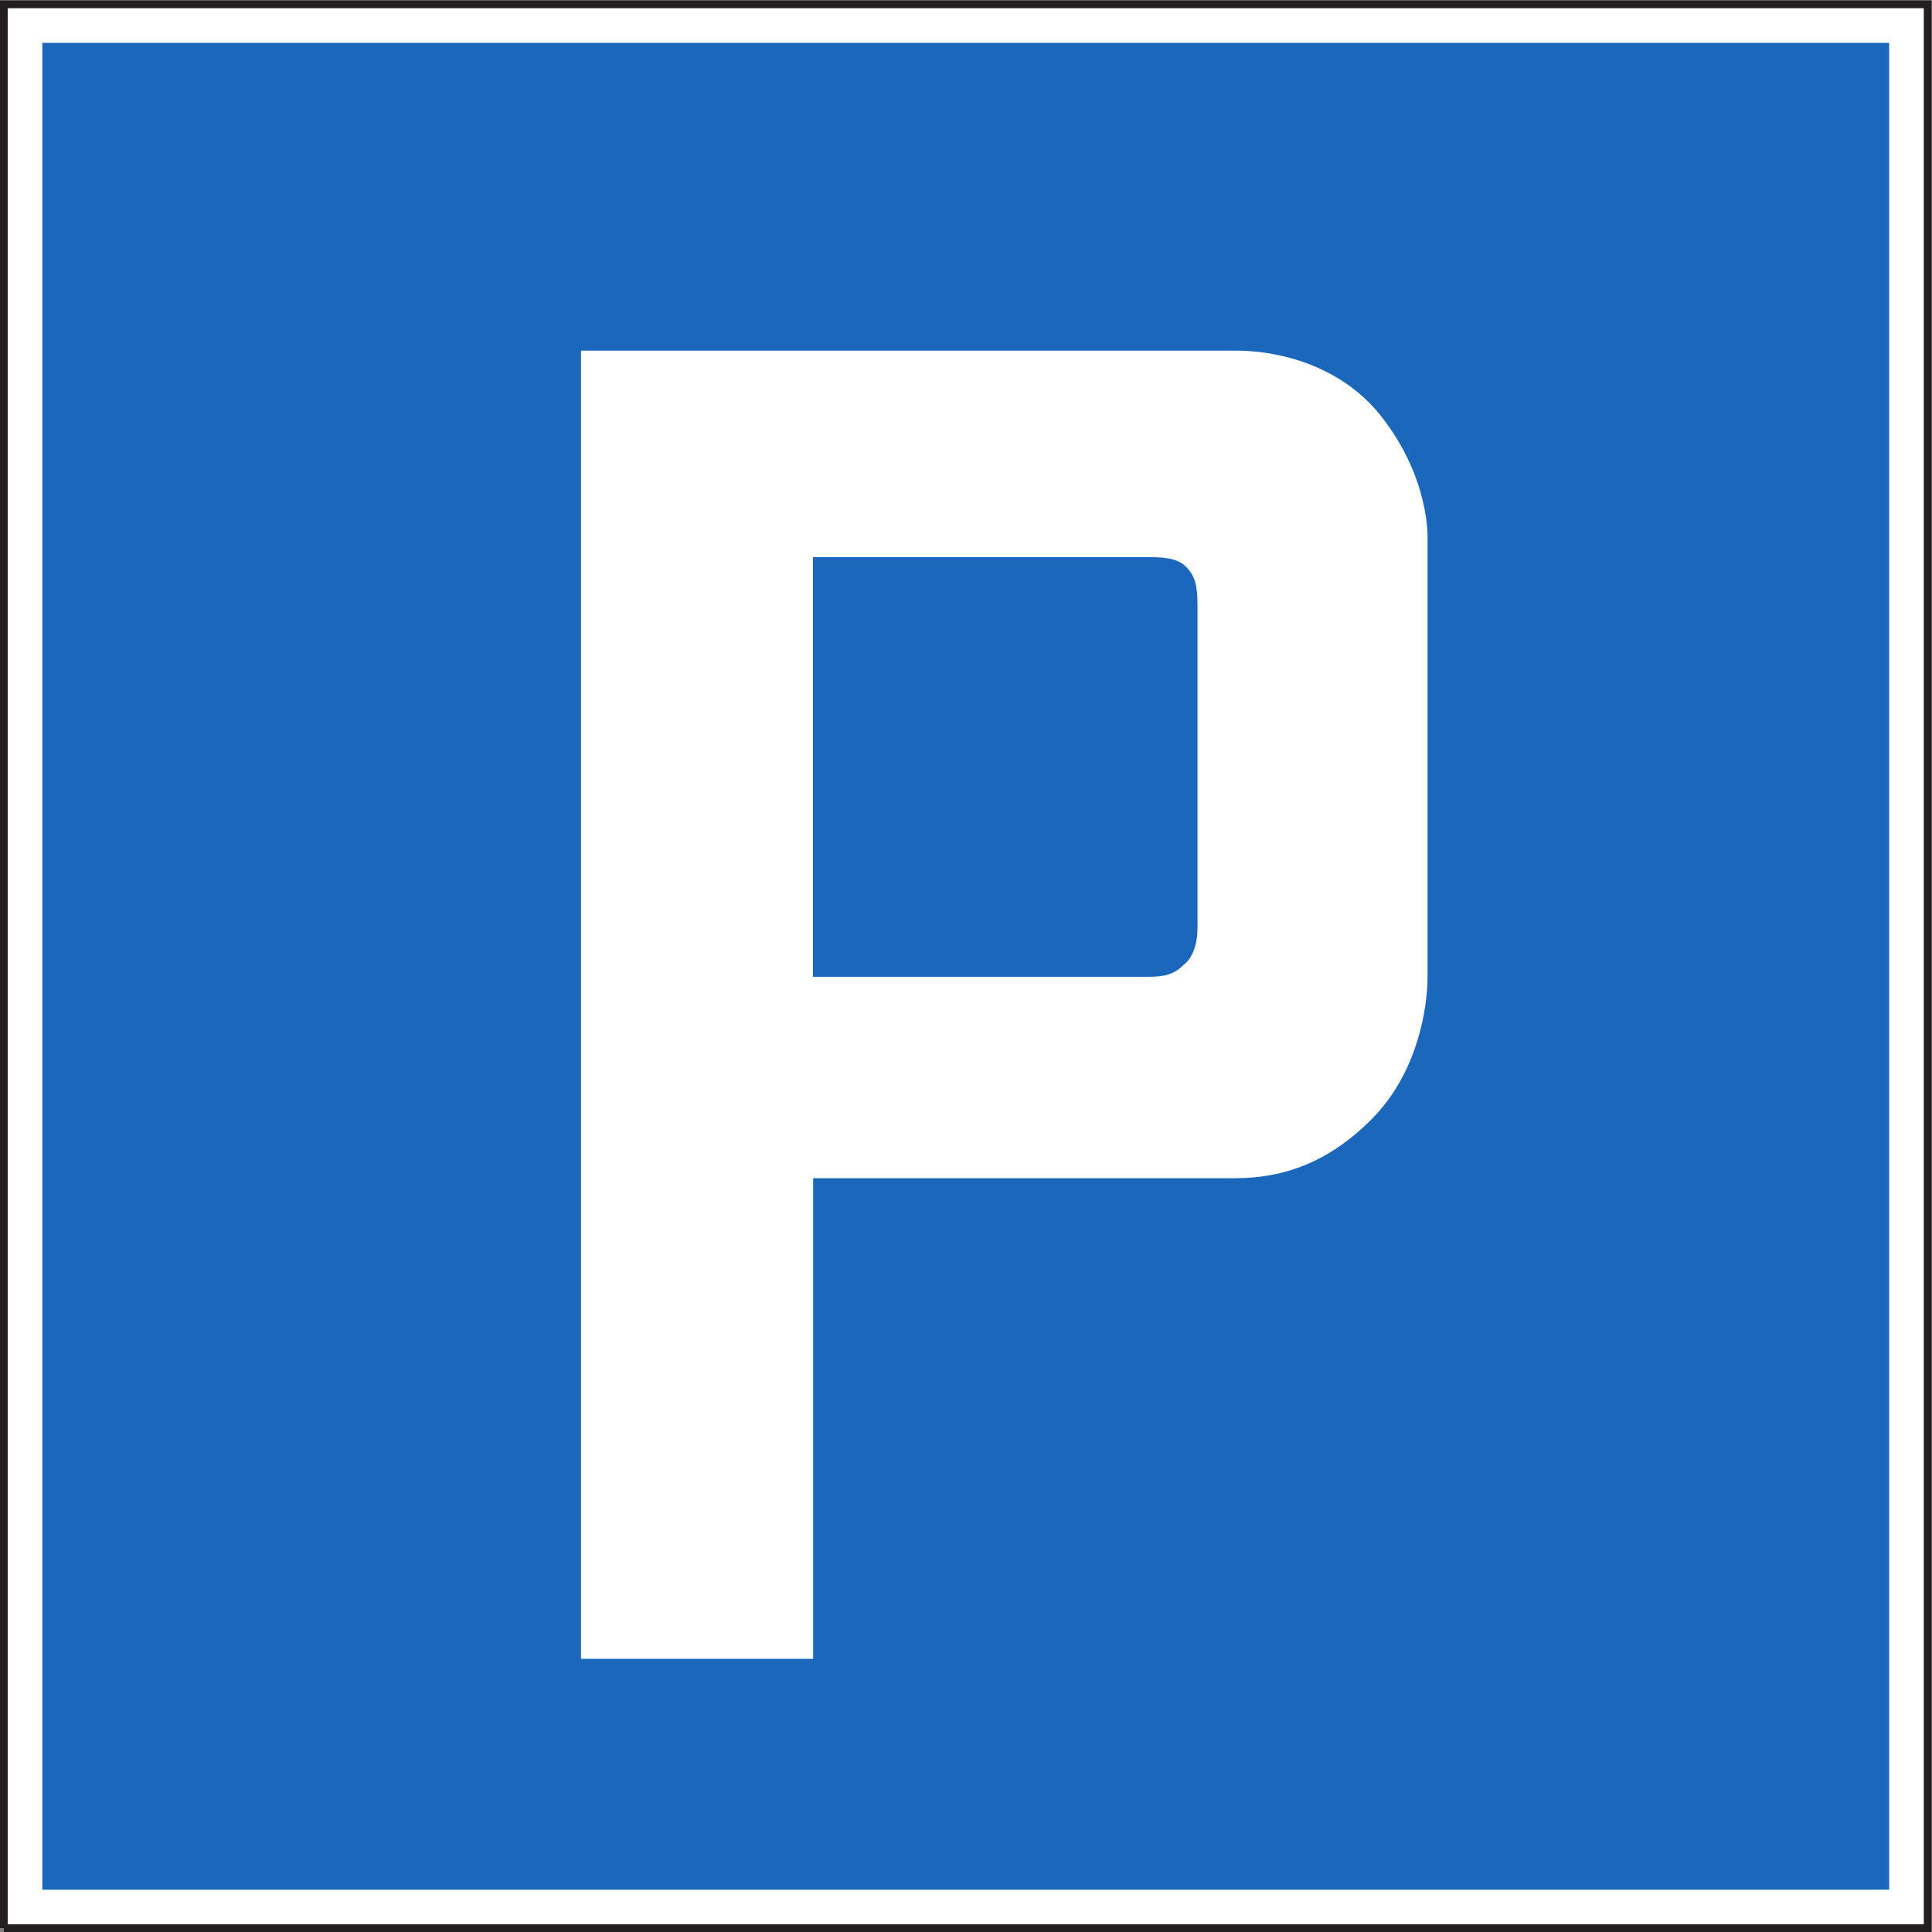
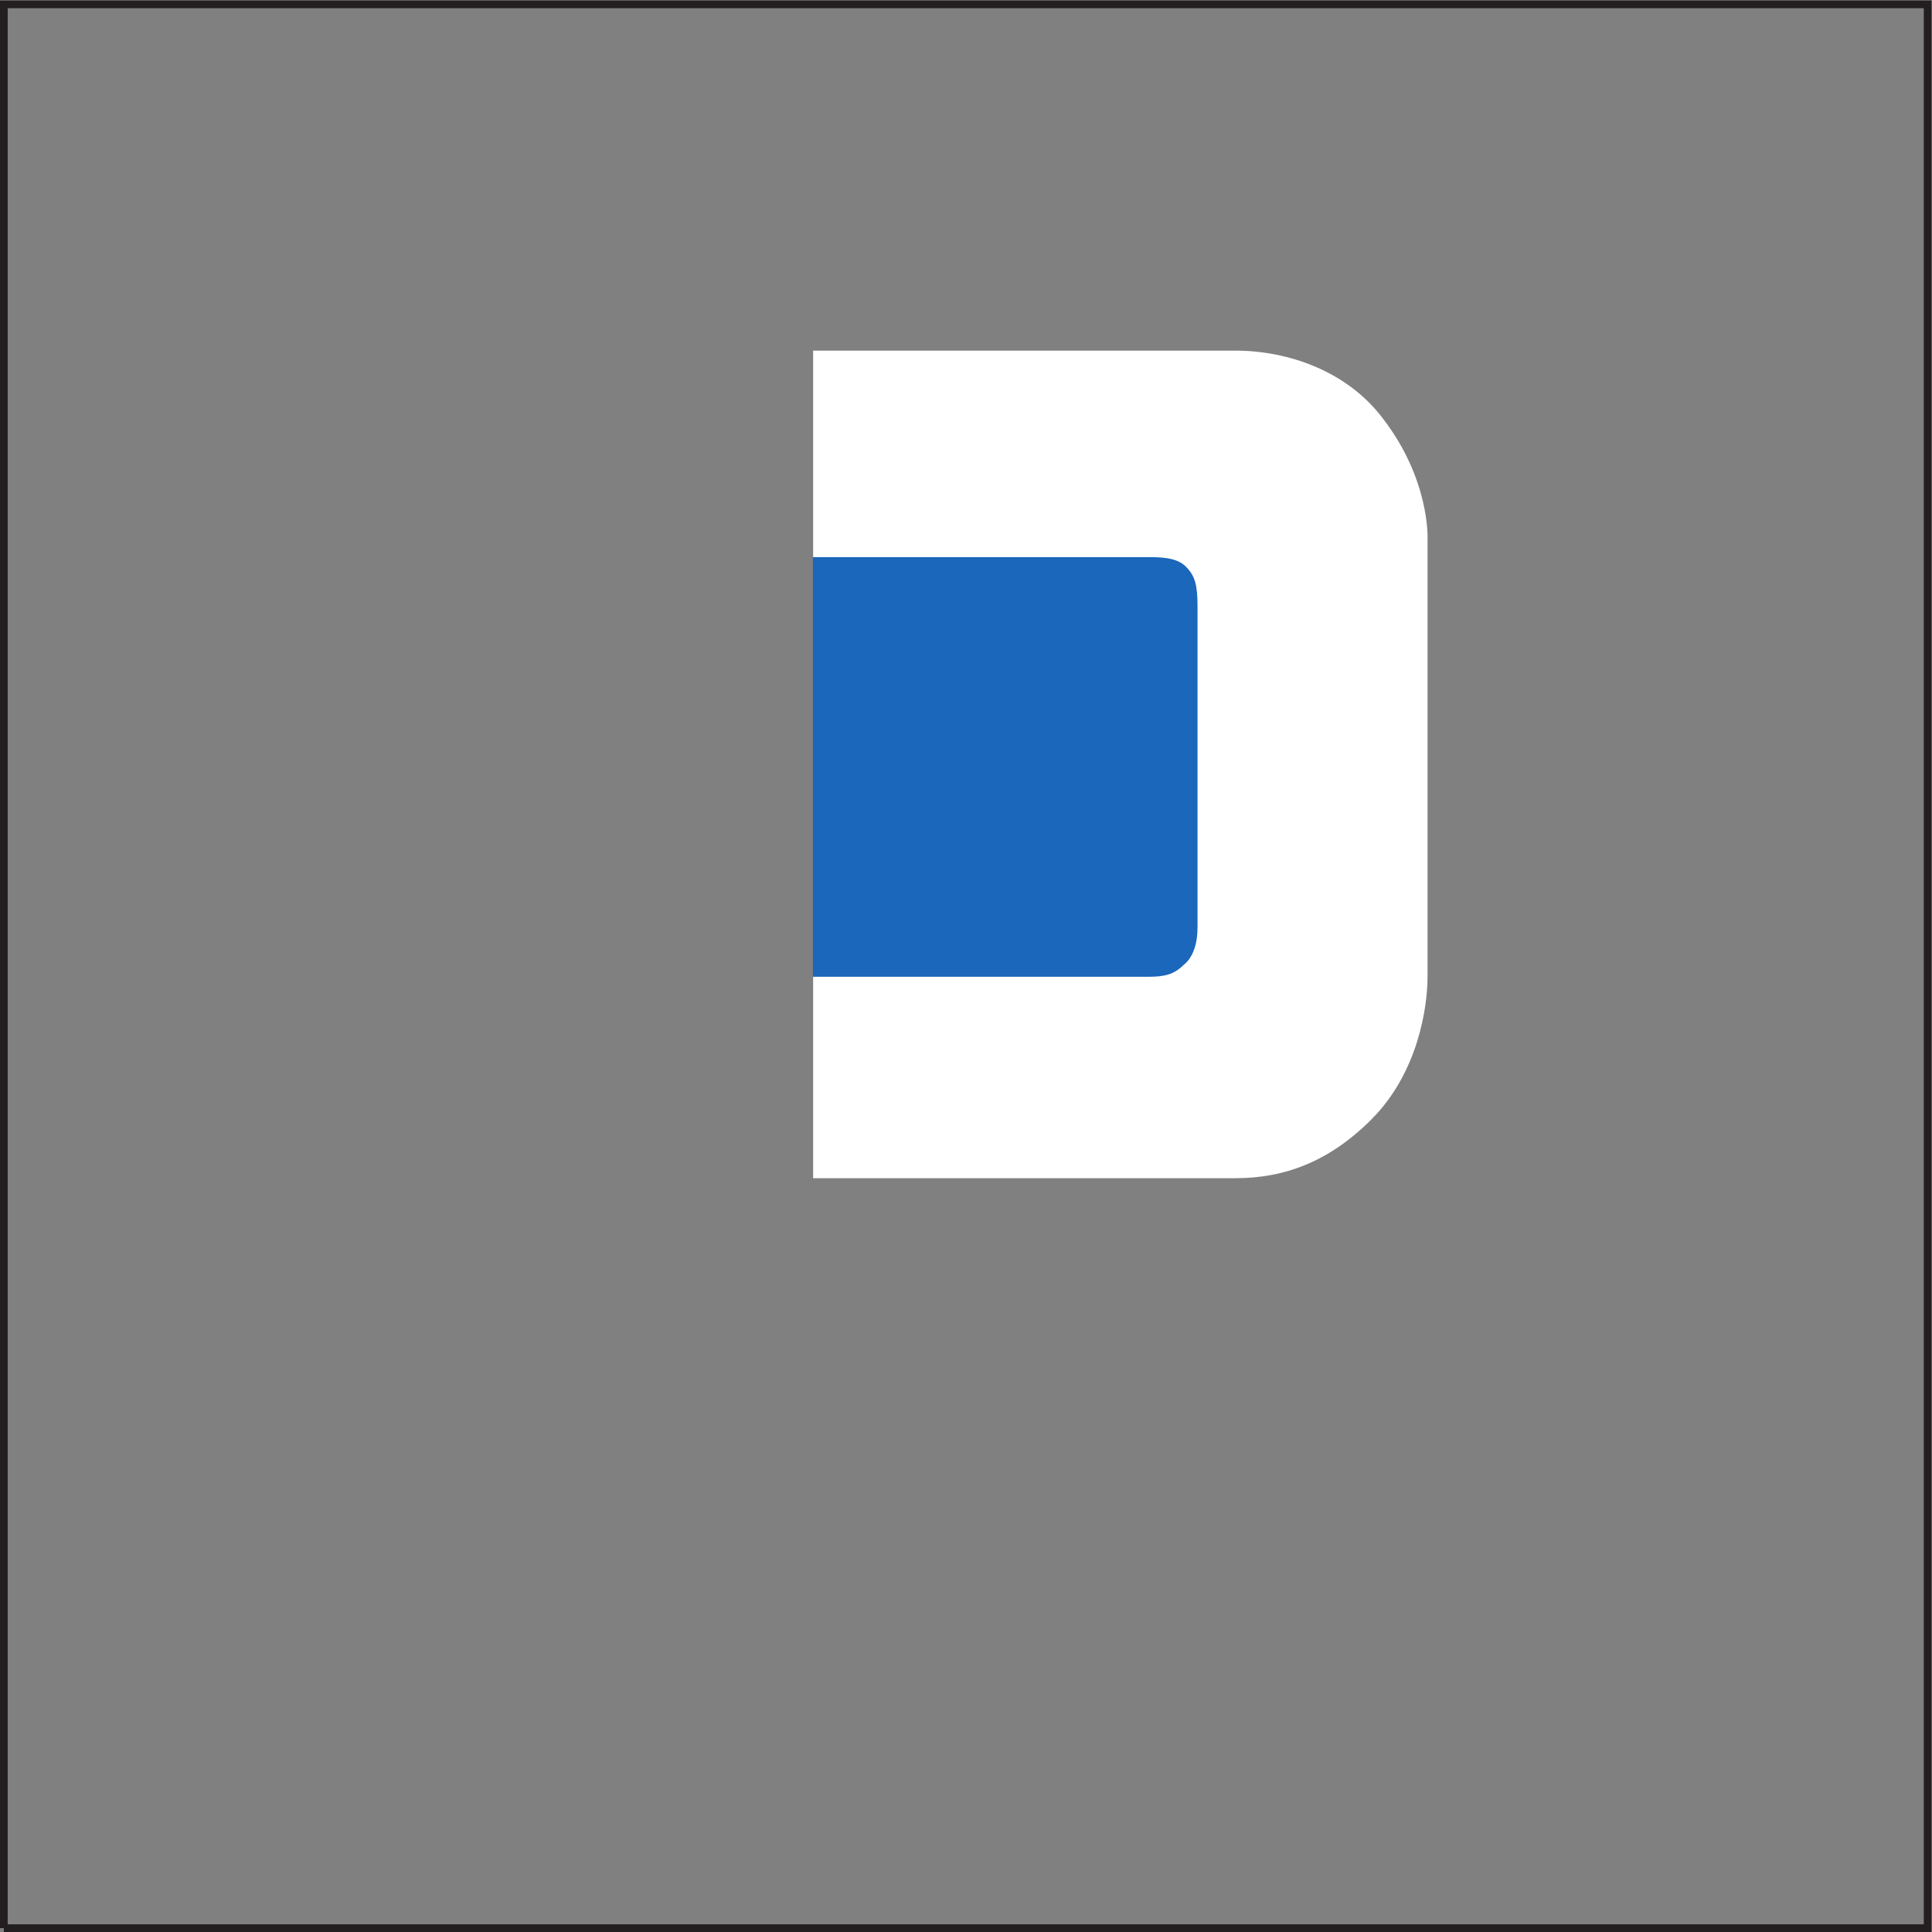
<svg xmlns="http://www.w3.org/2000/svg" viewBox="0 0 94.867 94.867" height="94.867" width="94.867" xml:space="preserve" id="svg2" version="1.1">
  <rect x="0" y="0" width="94.867" height="94.867" fill="#808080" stroke="none" />
  <defs id="defs6" />
  <g transform="matrix(1.333,0,0,-1.333,0,94.867)" id="g10">
    <g transform="scale(0.1)" id="g12">
-       <path id="path14" style="fill:#ffffff;fill-opacity:1;fill-rule:nonzero;stroke:none" d="m 1.418,1.418 h 708.66 v 708.656 h -708.66 z" />
      <path id="path16" style="fill:none;stroke:#231f20;stroke-width:2.835;stroke-linecap:butt;stroke-linejoin:miter;stroke-miterlimit:4;stroke-dasharray:none;stroke-opacity:1" d="M 1.418,1.418 H 710.078 V 710.074 H 1.418 V 1.418" />
-       <path id="path18" style="fill:#1a67bb;fill-opacity:1;fill-rule:nonzero;stroke:none" d="m 15.586,15.586 h 680.313 v 680.313 H 15.586 Z" />
-       <path id="path20" style="fill:#ffffff;fill-opacity:1;fill-rule:nonzero;stroke:none" d="M 299.531,100.625 H 214.027 V 582.523 H 455.02 v 0 c 19.863,0 41.464,-7.777 54.425,-25.058 17.285,-22.426 16.414,-44.024 16.414,-44.024 V 351.945 c 0,-11.234 -3.457,-35.425 -20.73,-52.668 C 489.57,283.723 473.156,277.676 455.02,277.676 H 299.531 V 100.625" />
+       <path id="path20" style="fill:#ffffff;fill-opacity:1;fill-rule:nonzero;stroke:none" d="M 299.531,100.625 V 582.523 H 455.02 v 0 c 19.863,0 41.464,-7.777 54.425,-25.058 17.285,-22.426 16.414,-44.024 16.414,-44.024 V 351.945 c 0,-11.234 -3.457,-35.425 -20.73,-52.668 C 489.57,283.723 473.156,277.676 455.02,277.676 H 299.531 V 100.625" />
      <path id="path22" style="fill:#1a67bb;fill-opacity:1;fill-rule:nonzero;stroke:none" d="m 299.457,351.871 v 154.582 h 122.652 v 0 c 5.188,0 11.231,0 14.688,-3.457 3.457,-3.449 4.328,-6.906 4.328,-14.683 V 370.016 c 0,-6.047 -1.73,-11.231 -5.187,-13.825 -3.458,-3.457 -6.915,-4.32 -12.958,-4.32 H 299.457 v 0" />
    </g>
  </g>
</svg>